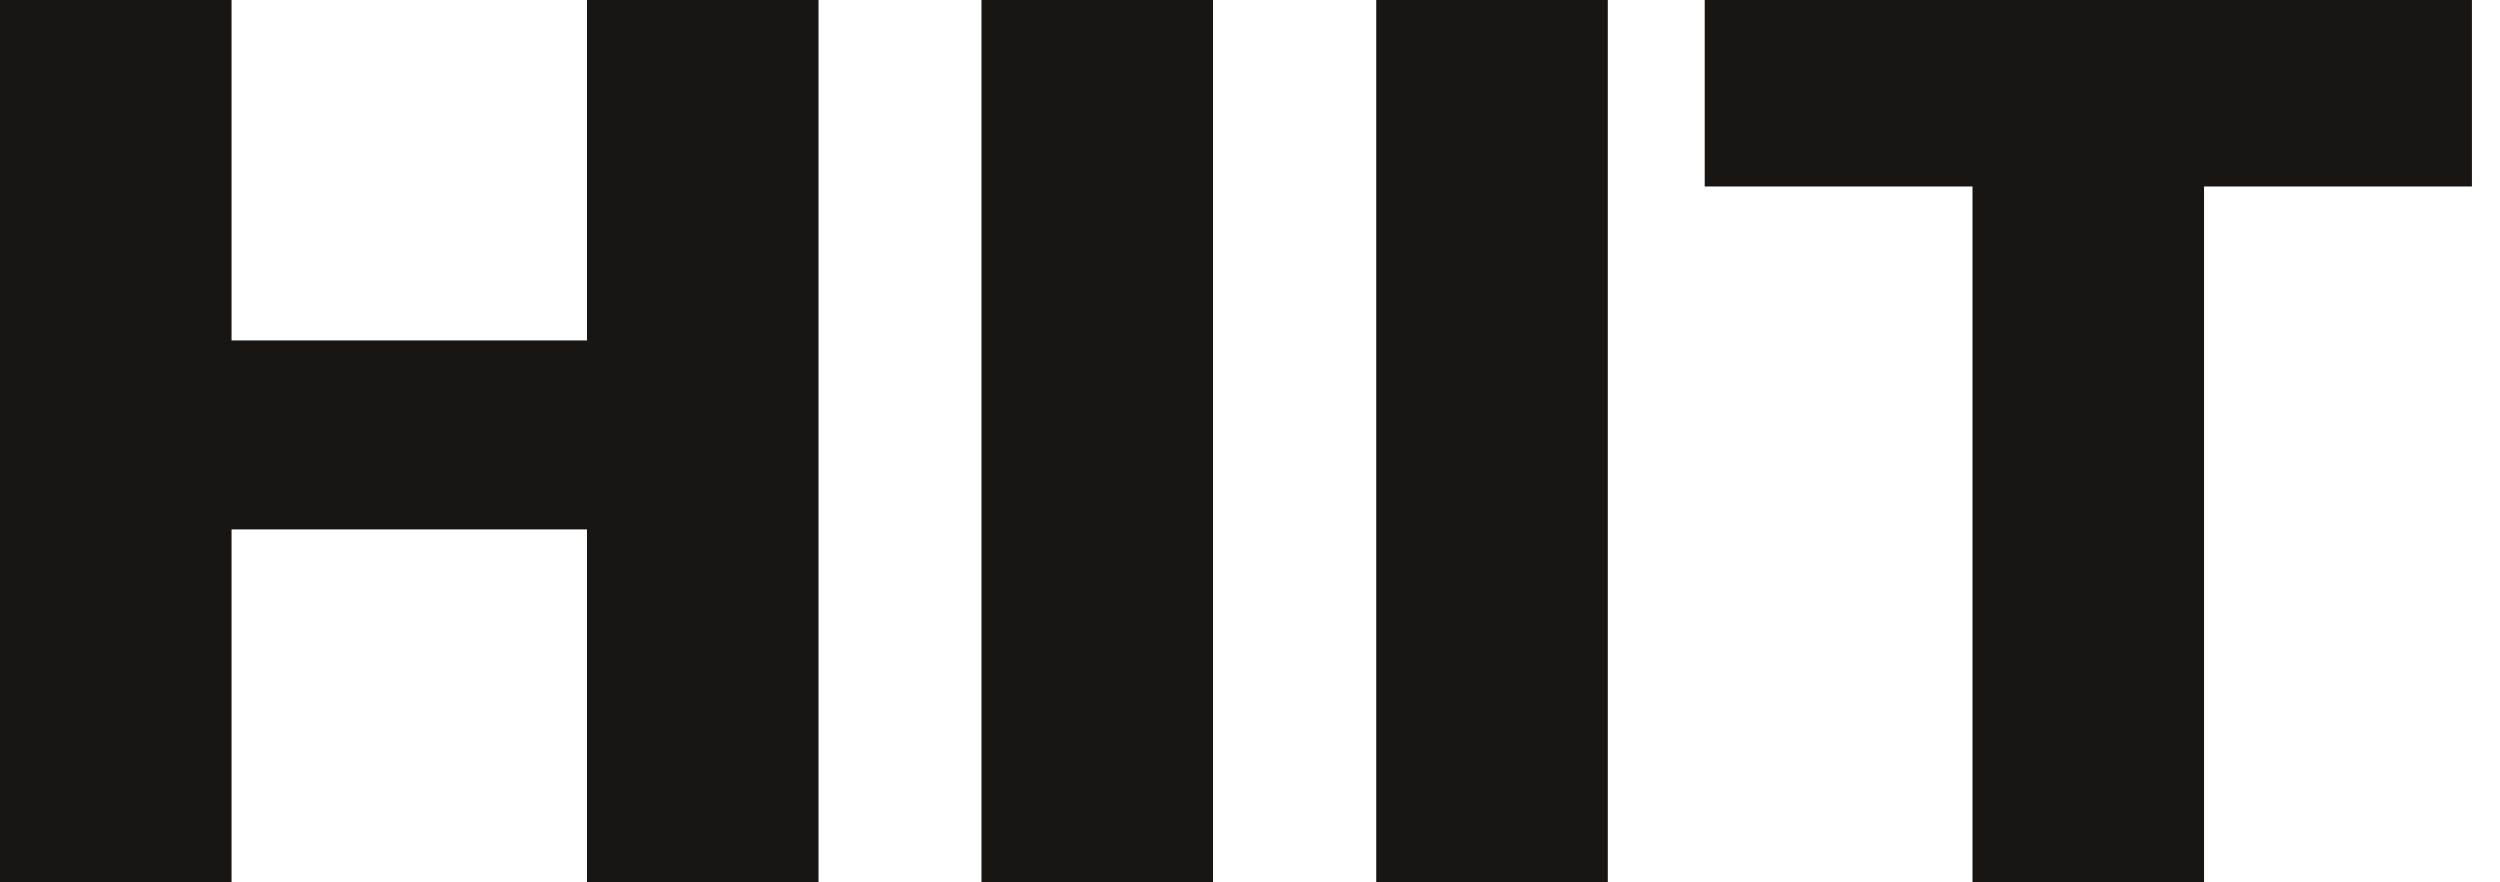
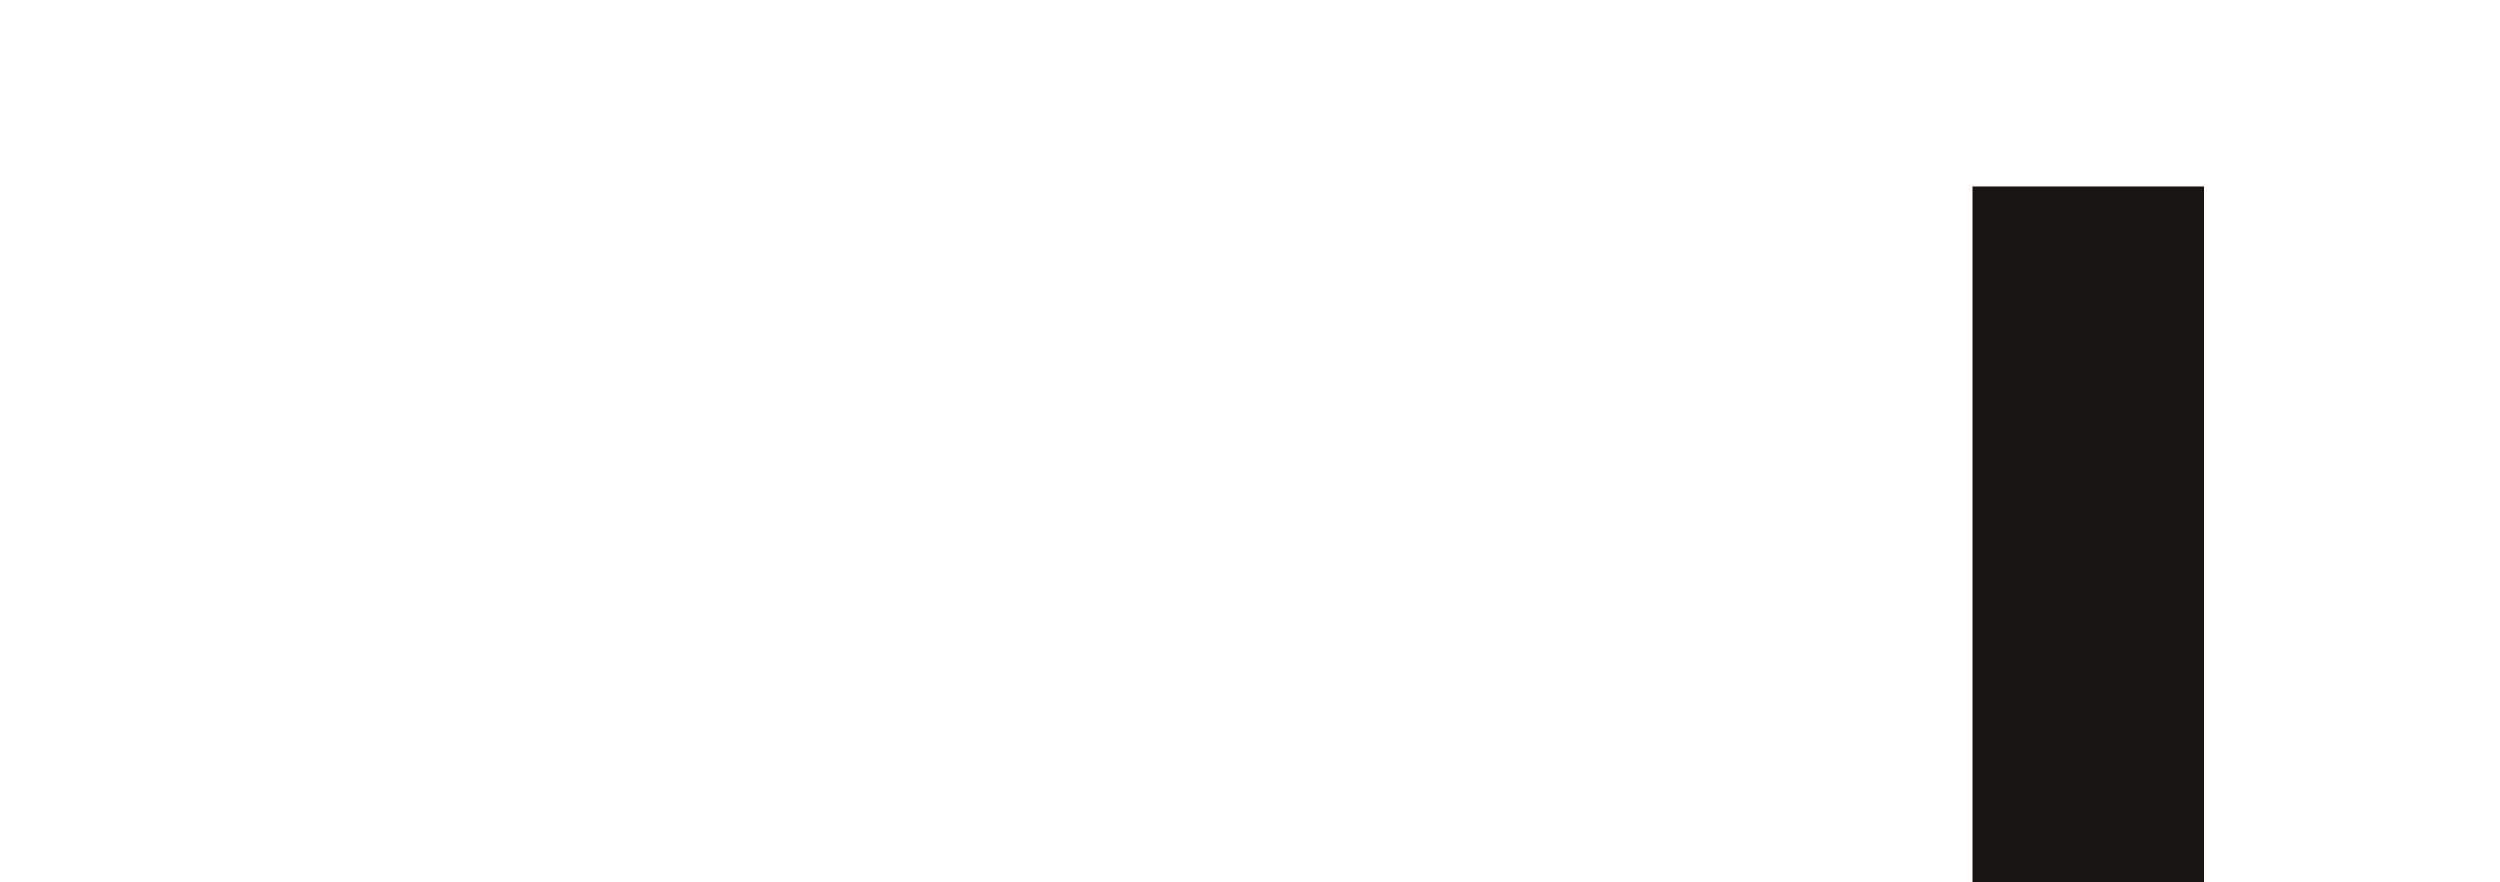
<svg xmlns="http://www.w3.org/2000/svg" width="34" height="12" viewBox="0 0 34 12" fill="none">
-   <path d="M0 12V0H3.149V4.63H7.983V0H11.132V12H7.983V7.2H3.149V12H0Z" fill="#181513" />
-   <path d="M13.348 12V0H16.497V12H13.348Z" fill="#181513" />
-   <path d="M18.717 12V0H21.866V12H18.717Z" fill="#181513" />
-   <path d="M26.826 12V2.536H23.184V0H33.618V2.536H29.975V12H26.826Z" fill="#181513" />
+   <path d="M26.826 12V2.536H23.184H33.618V2.536H29.975V12H26.826Z" fill="#181513" />
</svg>